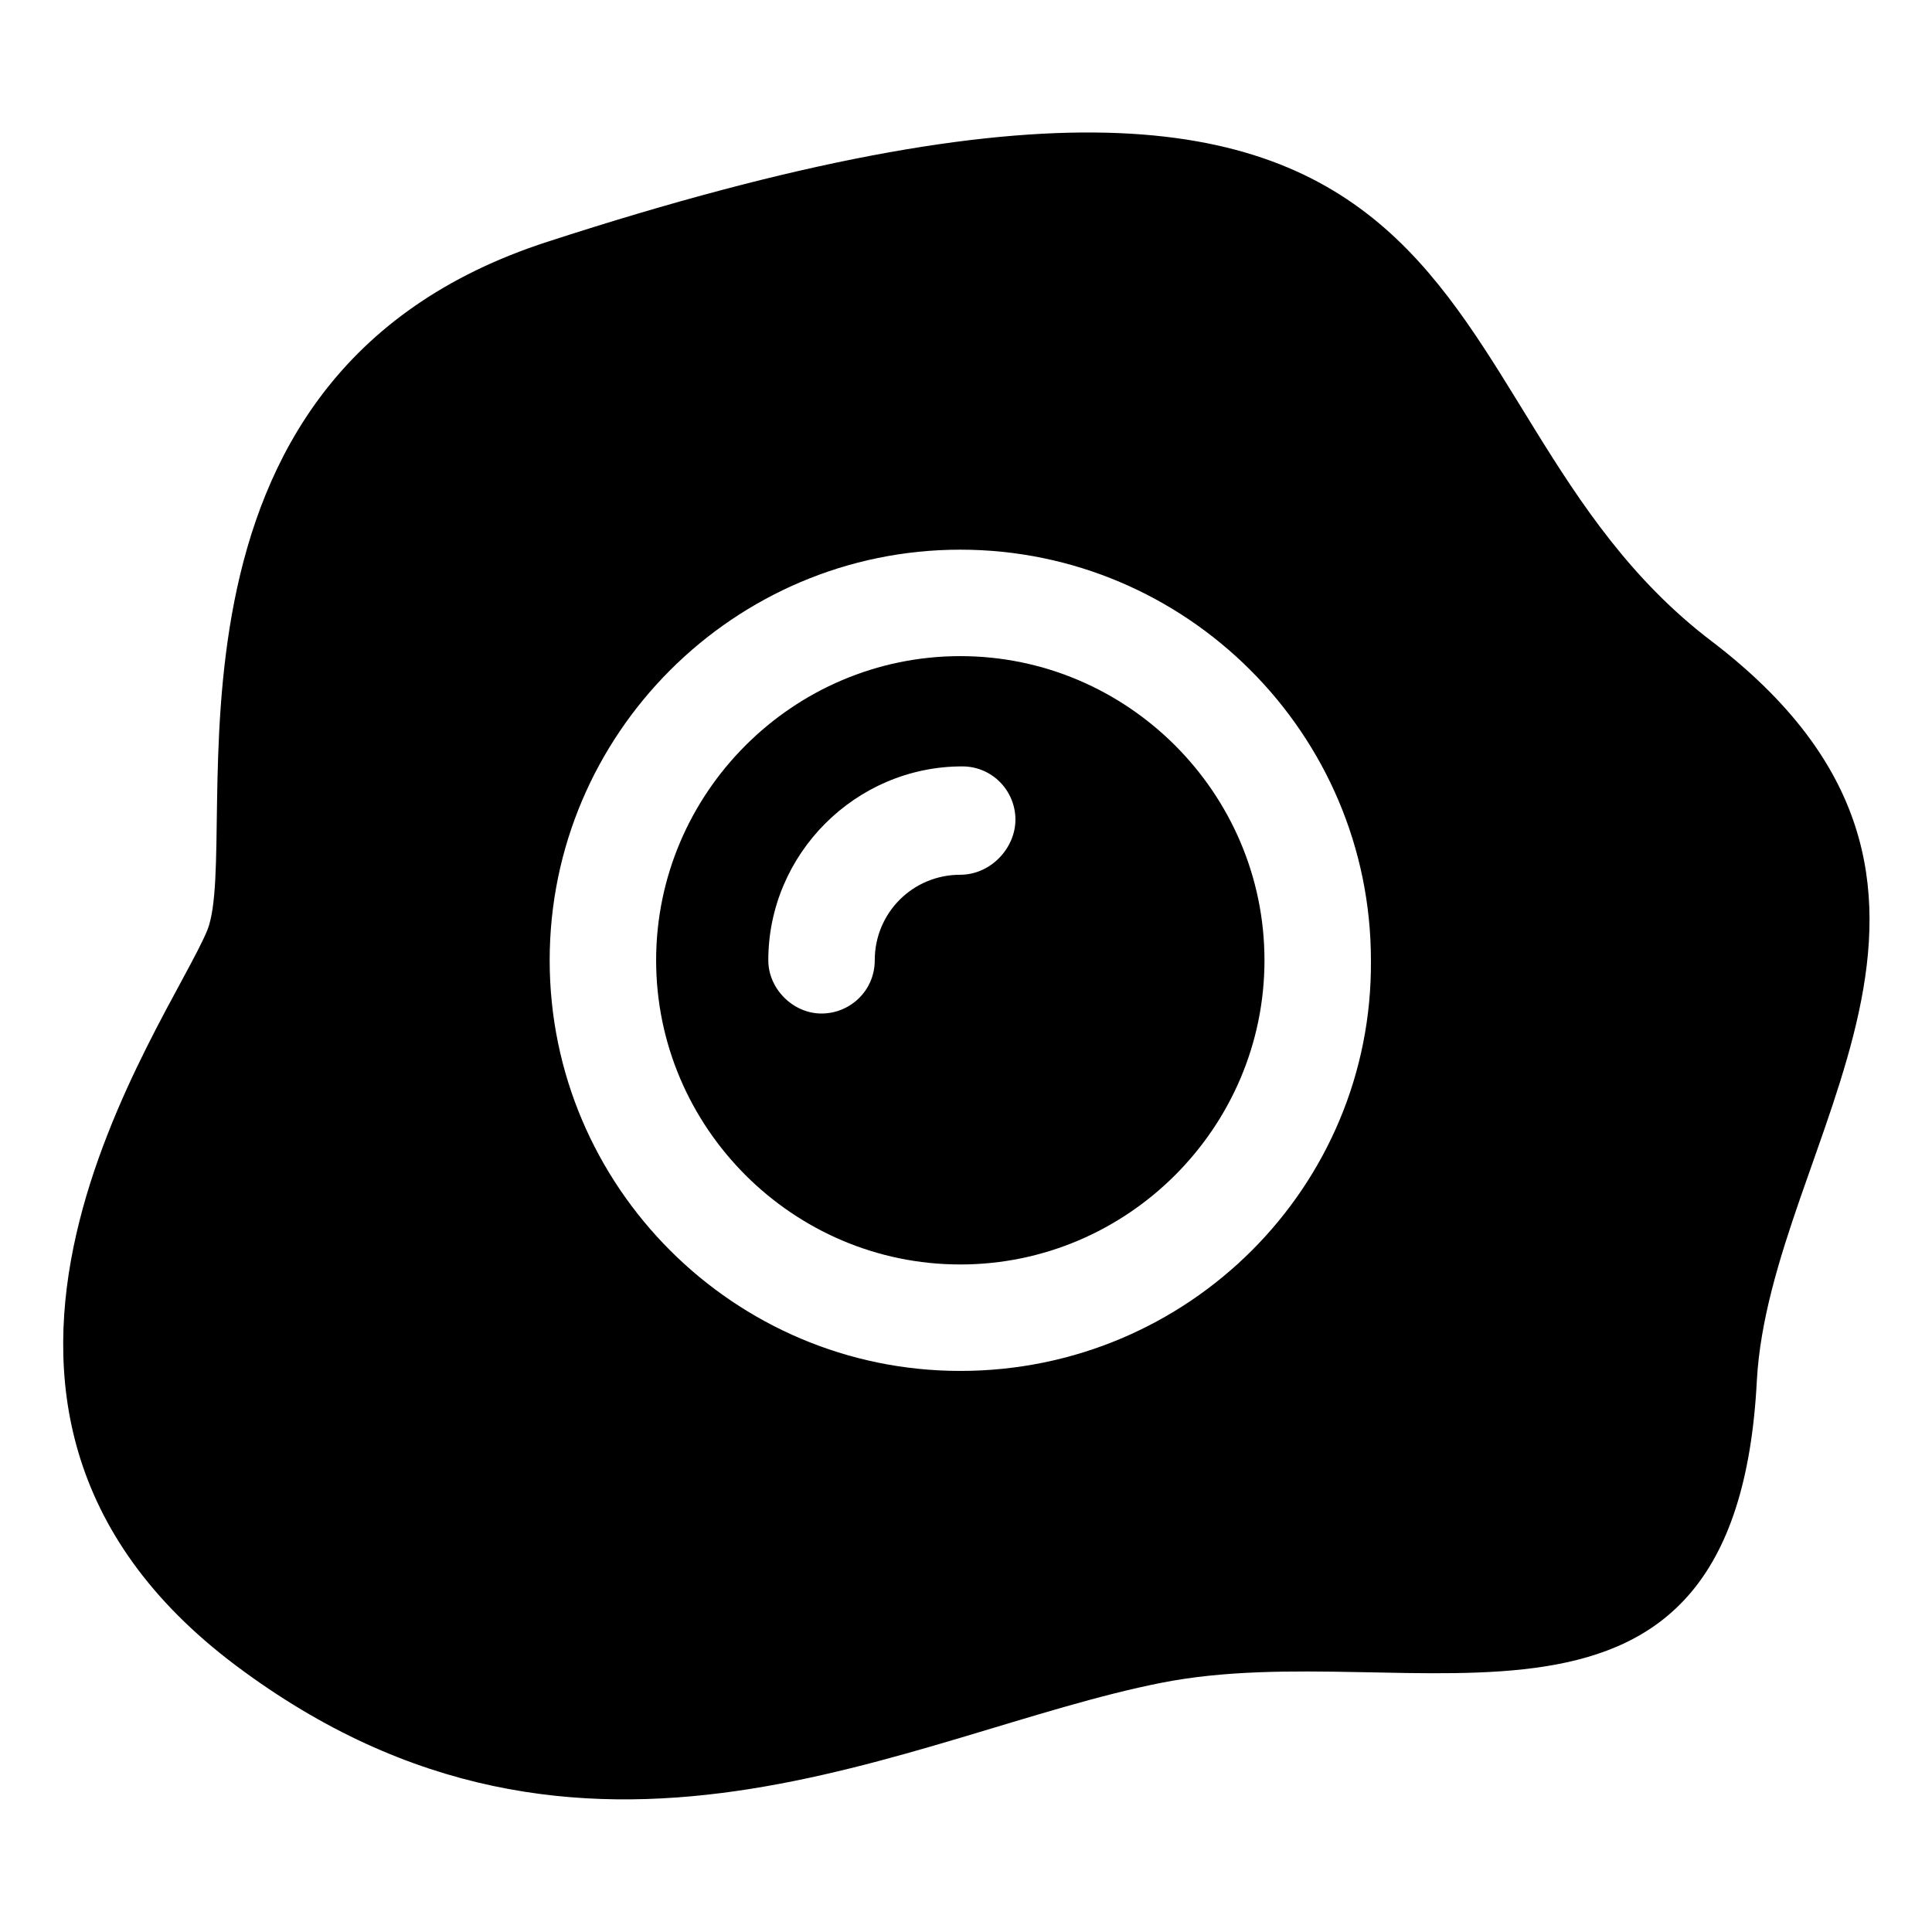
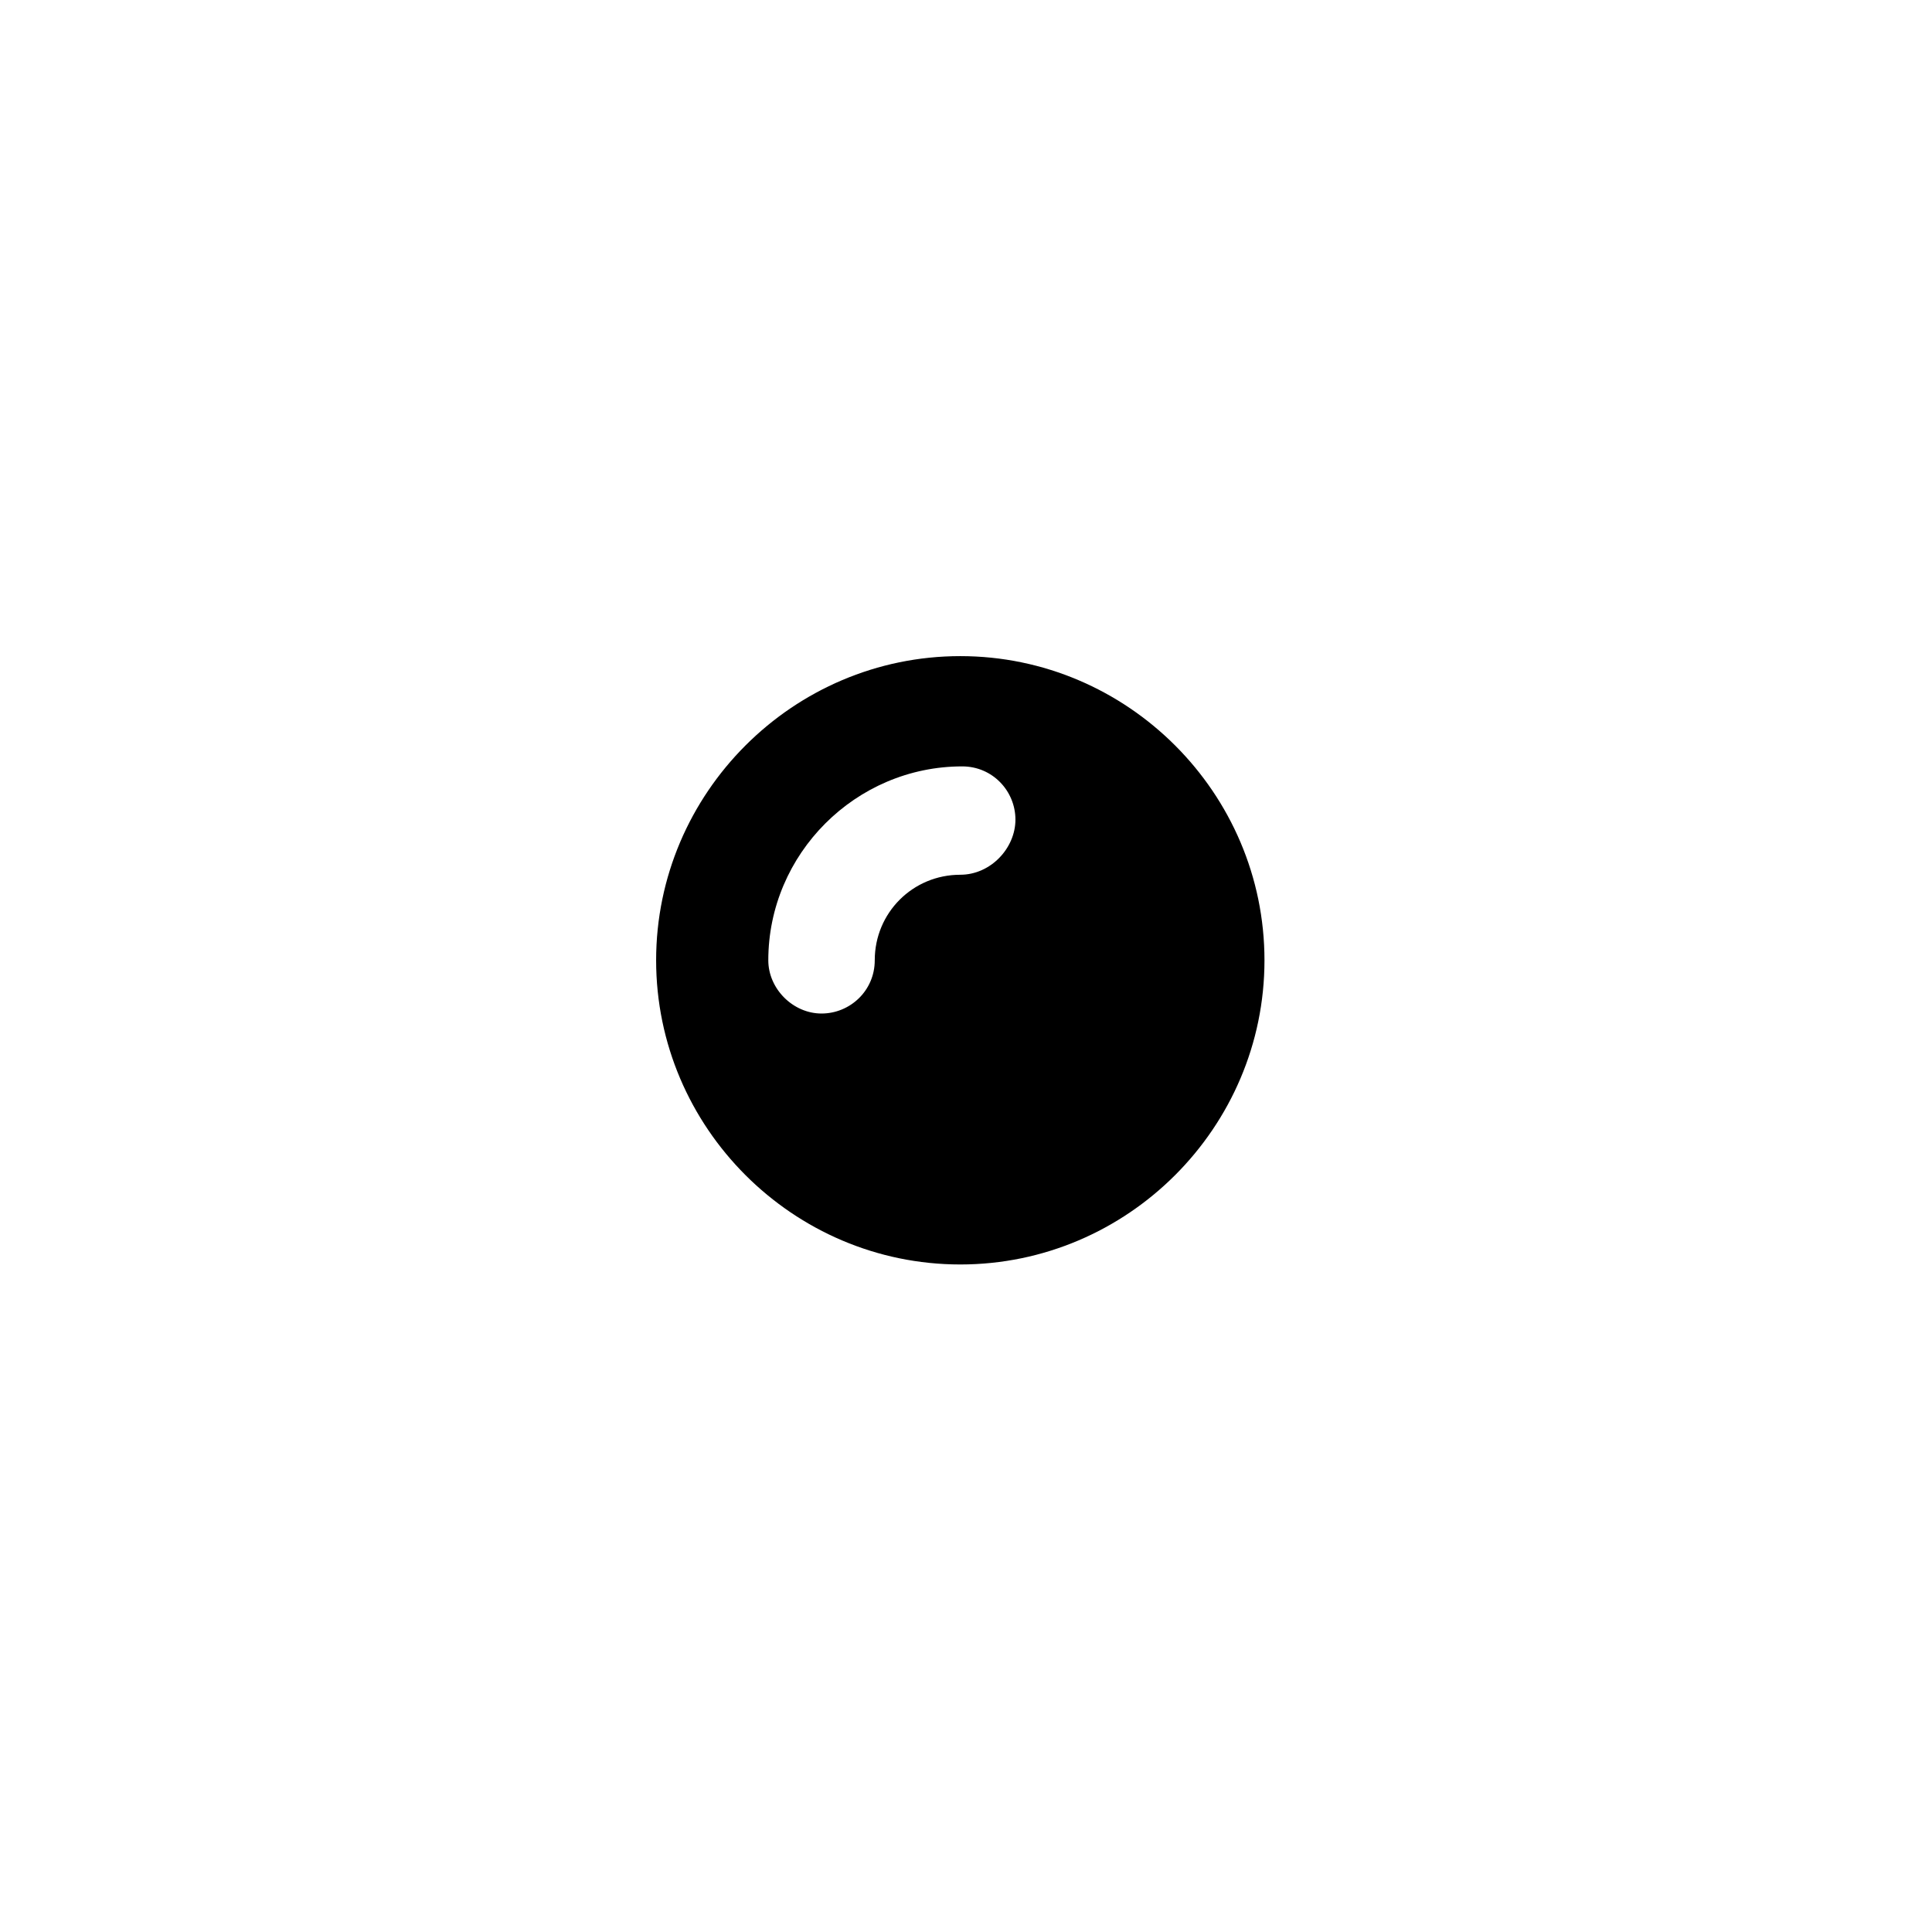
<svg xmlns="http://www.w3.org/2000/svg" fill="#000000" width="800px" height="800px" version="1.1" viewBox="144 144 512 512">
  <g>
    <path d="m398.49 317.88c-44.336 0-80.609 36.273-80.609 80.609 0 44.336 36.273 80.609 80.609 80.609 44.336 0 80.609-36.273 80.609-80.609 0-44.336-36.273-80.609-80.609-80.609zm0 57.938c-12.594 0-22.672 10.078-22.672 22.672 0 8.062-6.551 14.105-14.105 14.105-7.559 0-14.105-6.551-14.105-14.105 0-28.215 23.176-51.387 51.387-51.387 8.062 0 14.105 6.551 14.105 14.105 0 7.555-6.551 14.609-14.609 14.609z" />
-     <path d="m597.49 313.85c-84.641-64.488-43.328-191.95-308.33-105.8-110.84 35.77-80.609 157.69-90.184 182.38-10.078 24.688-85.145 125.45 7.559 194.97 92.699 69.527 178.85 17.633 245.36 4.535s152.15 28.215 157.69-80.105c3.527-63.48 72.551-131.49-12.09-195.98zm-199 193.46c-59.953 0-108.82-48.871-108.82-108.82s48.871-108.82 108.82-108.82 108.82 48.871 108.82 108.82c0.5 59.957-48.367 108.82-108.82 108.82z" />
  </g>
</svg>